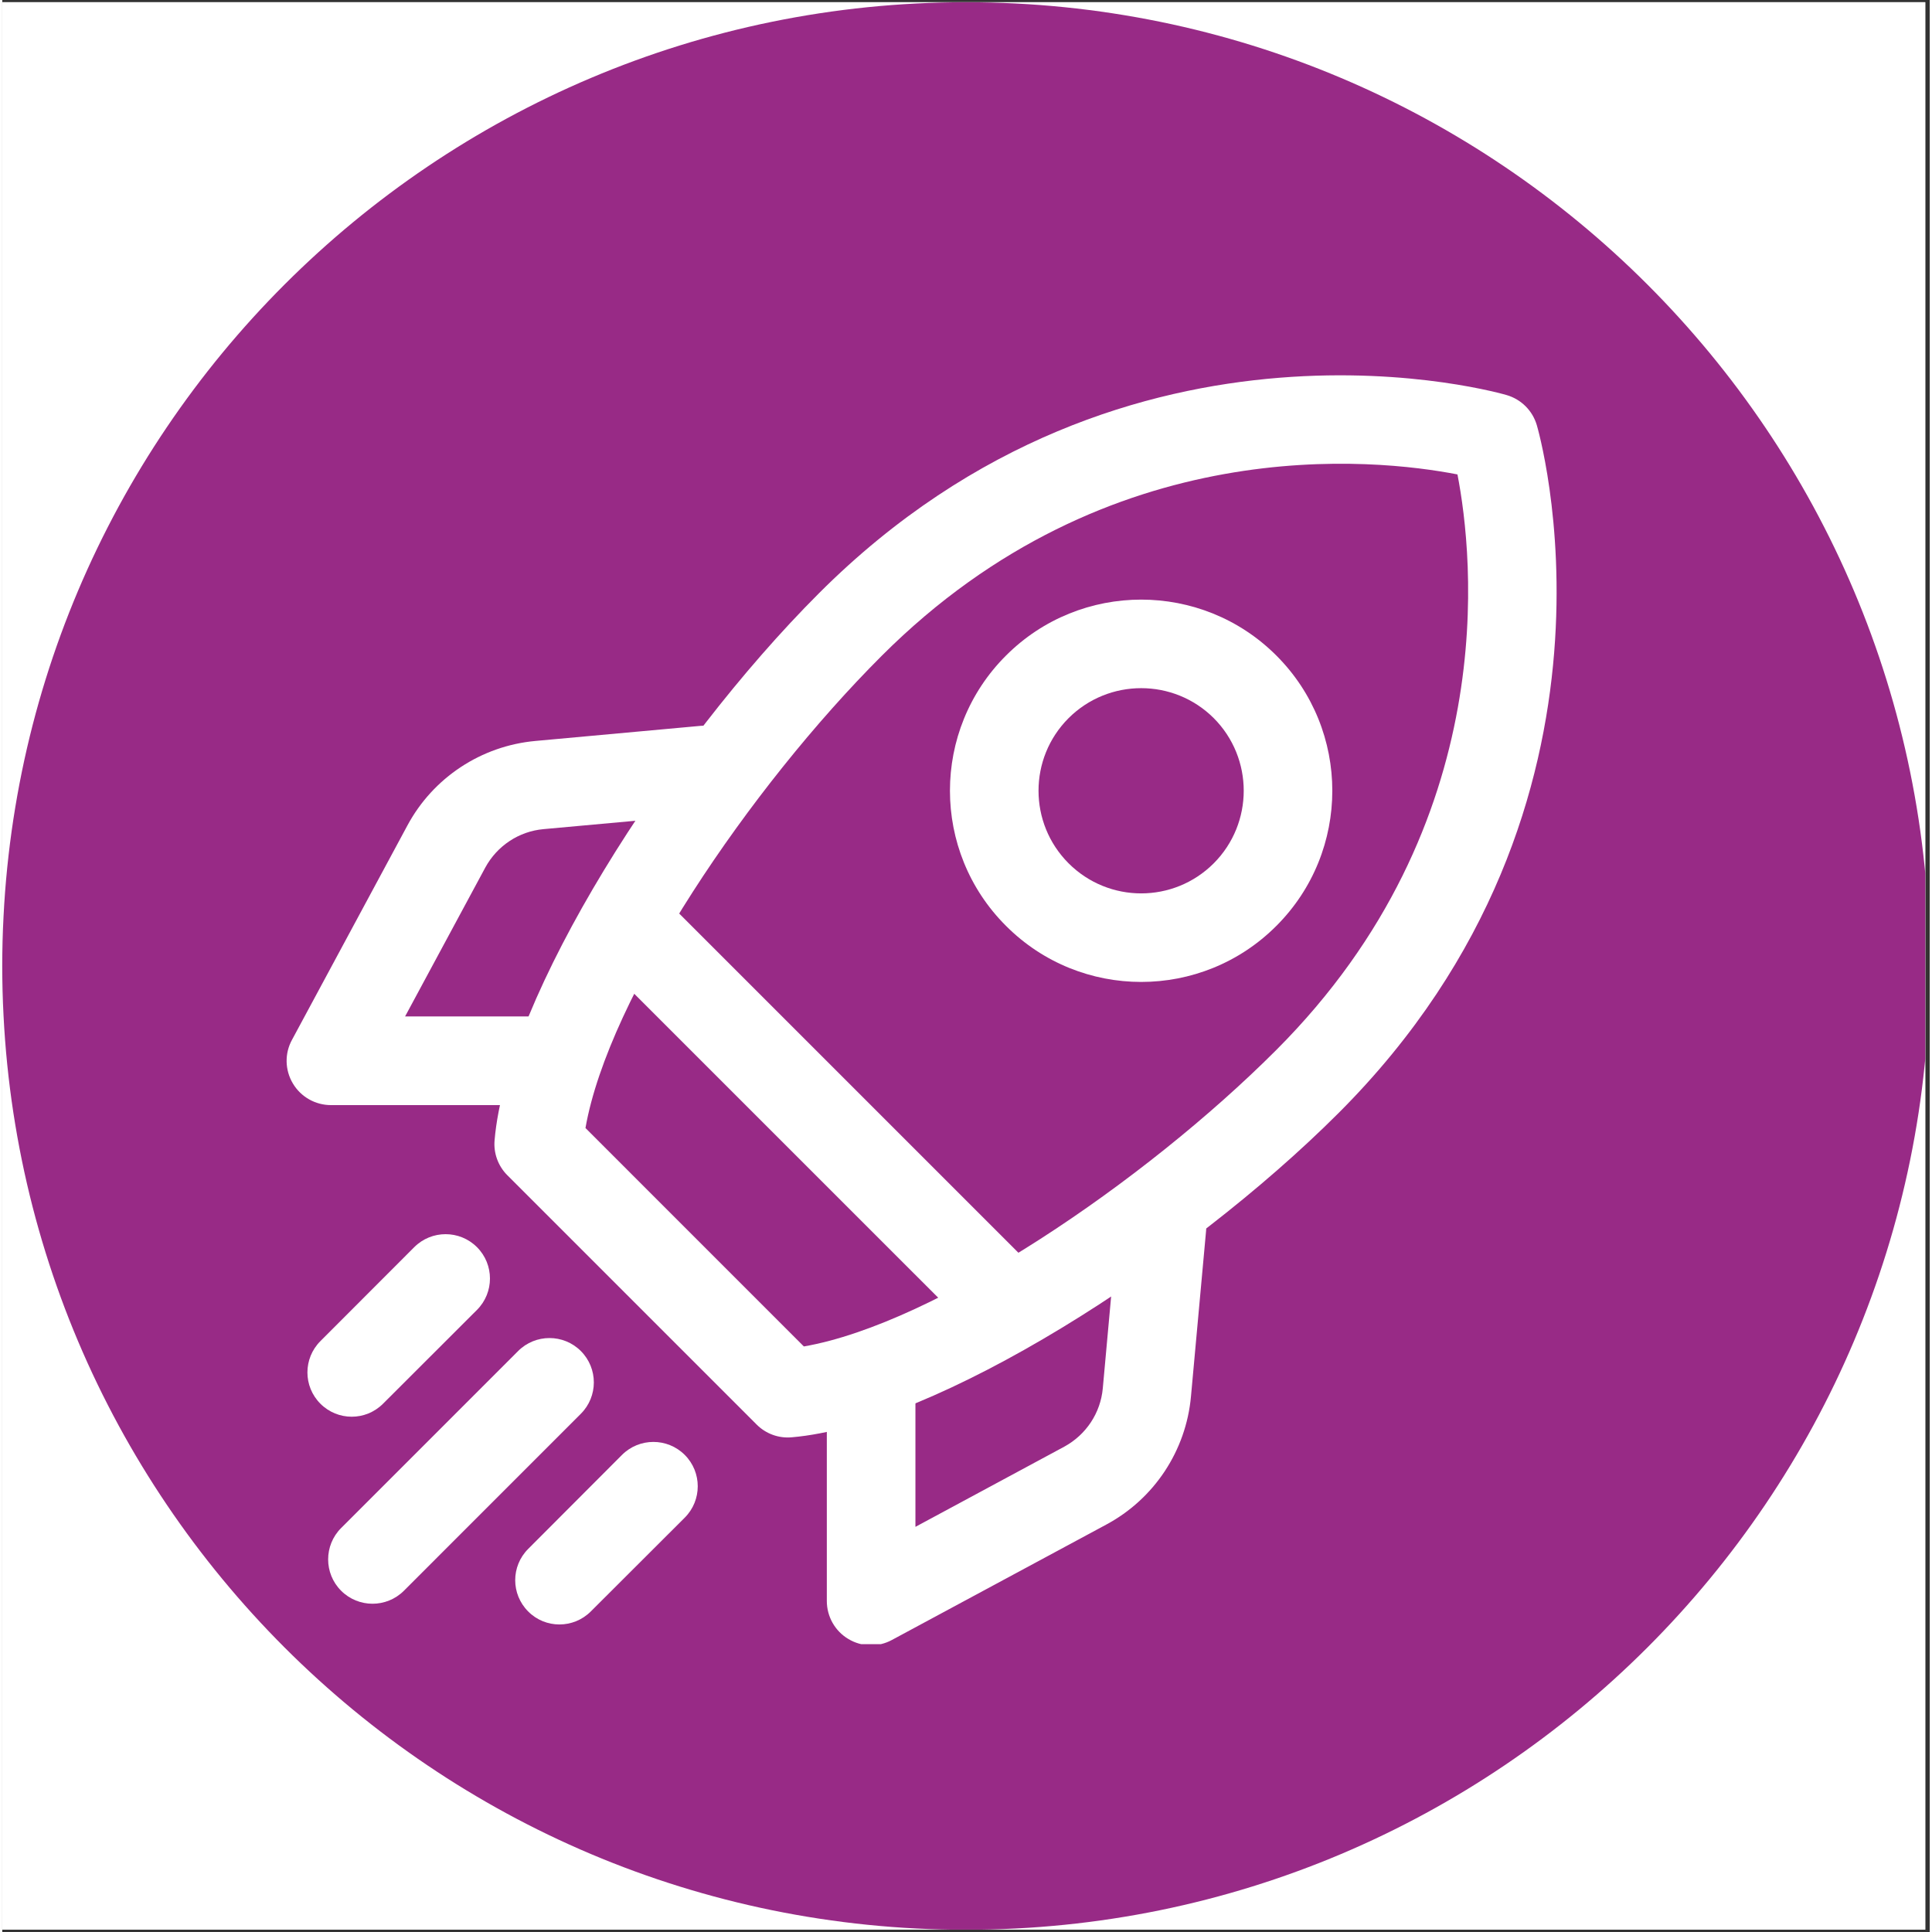
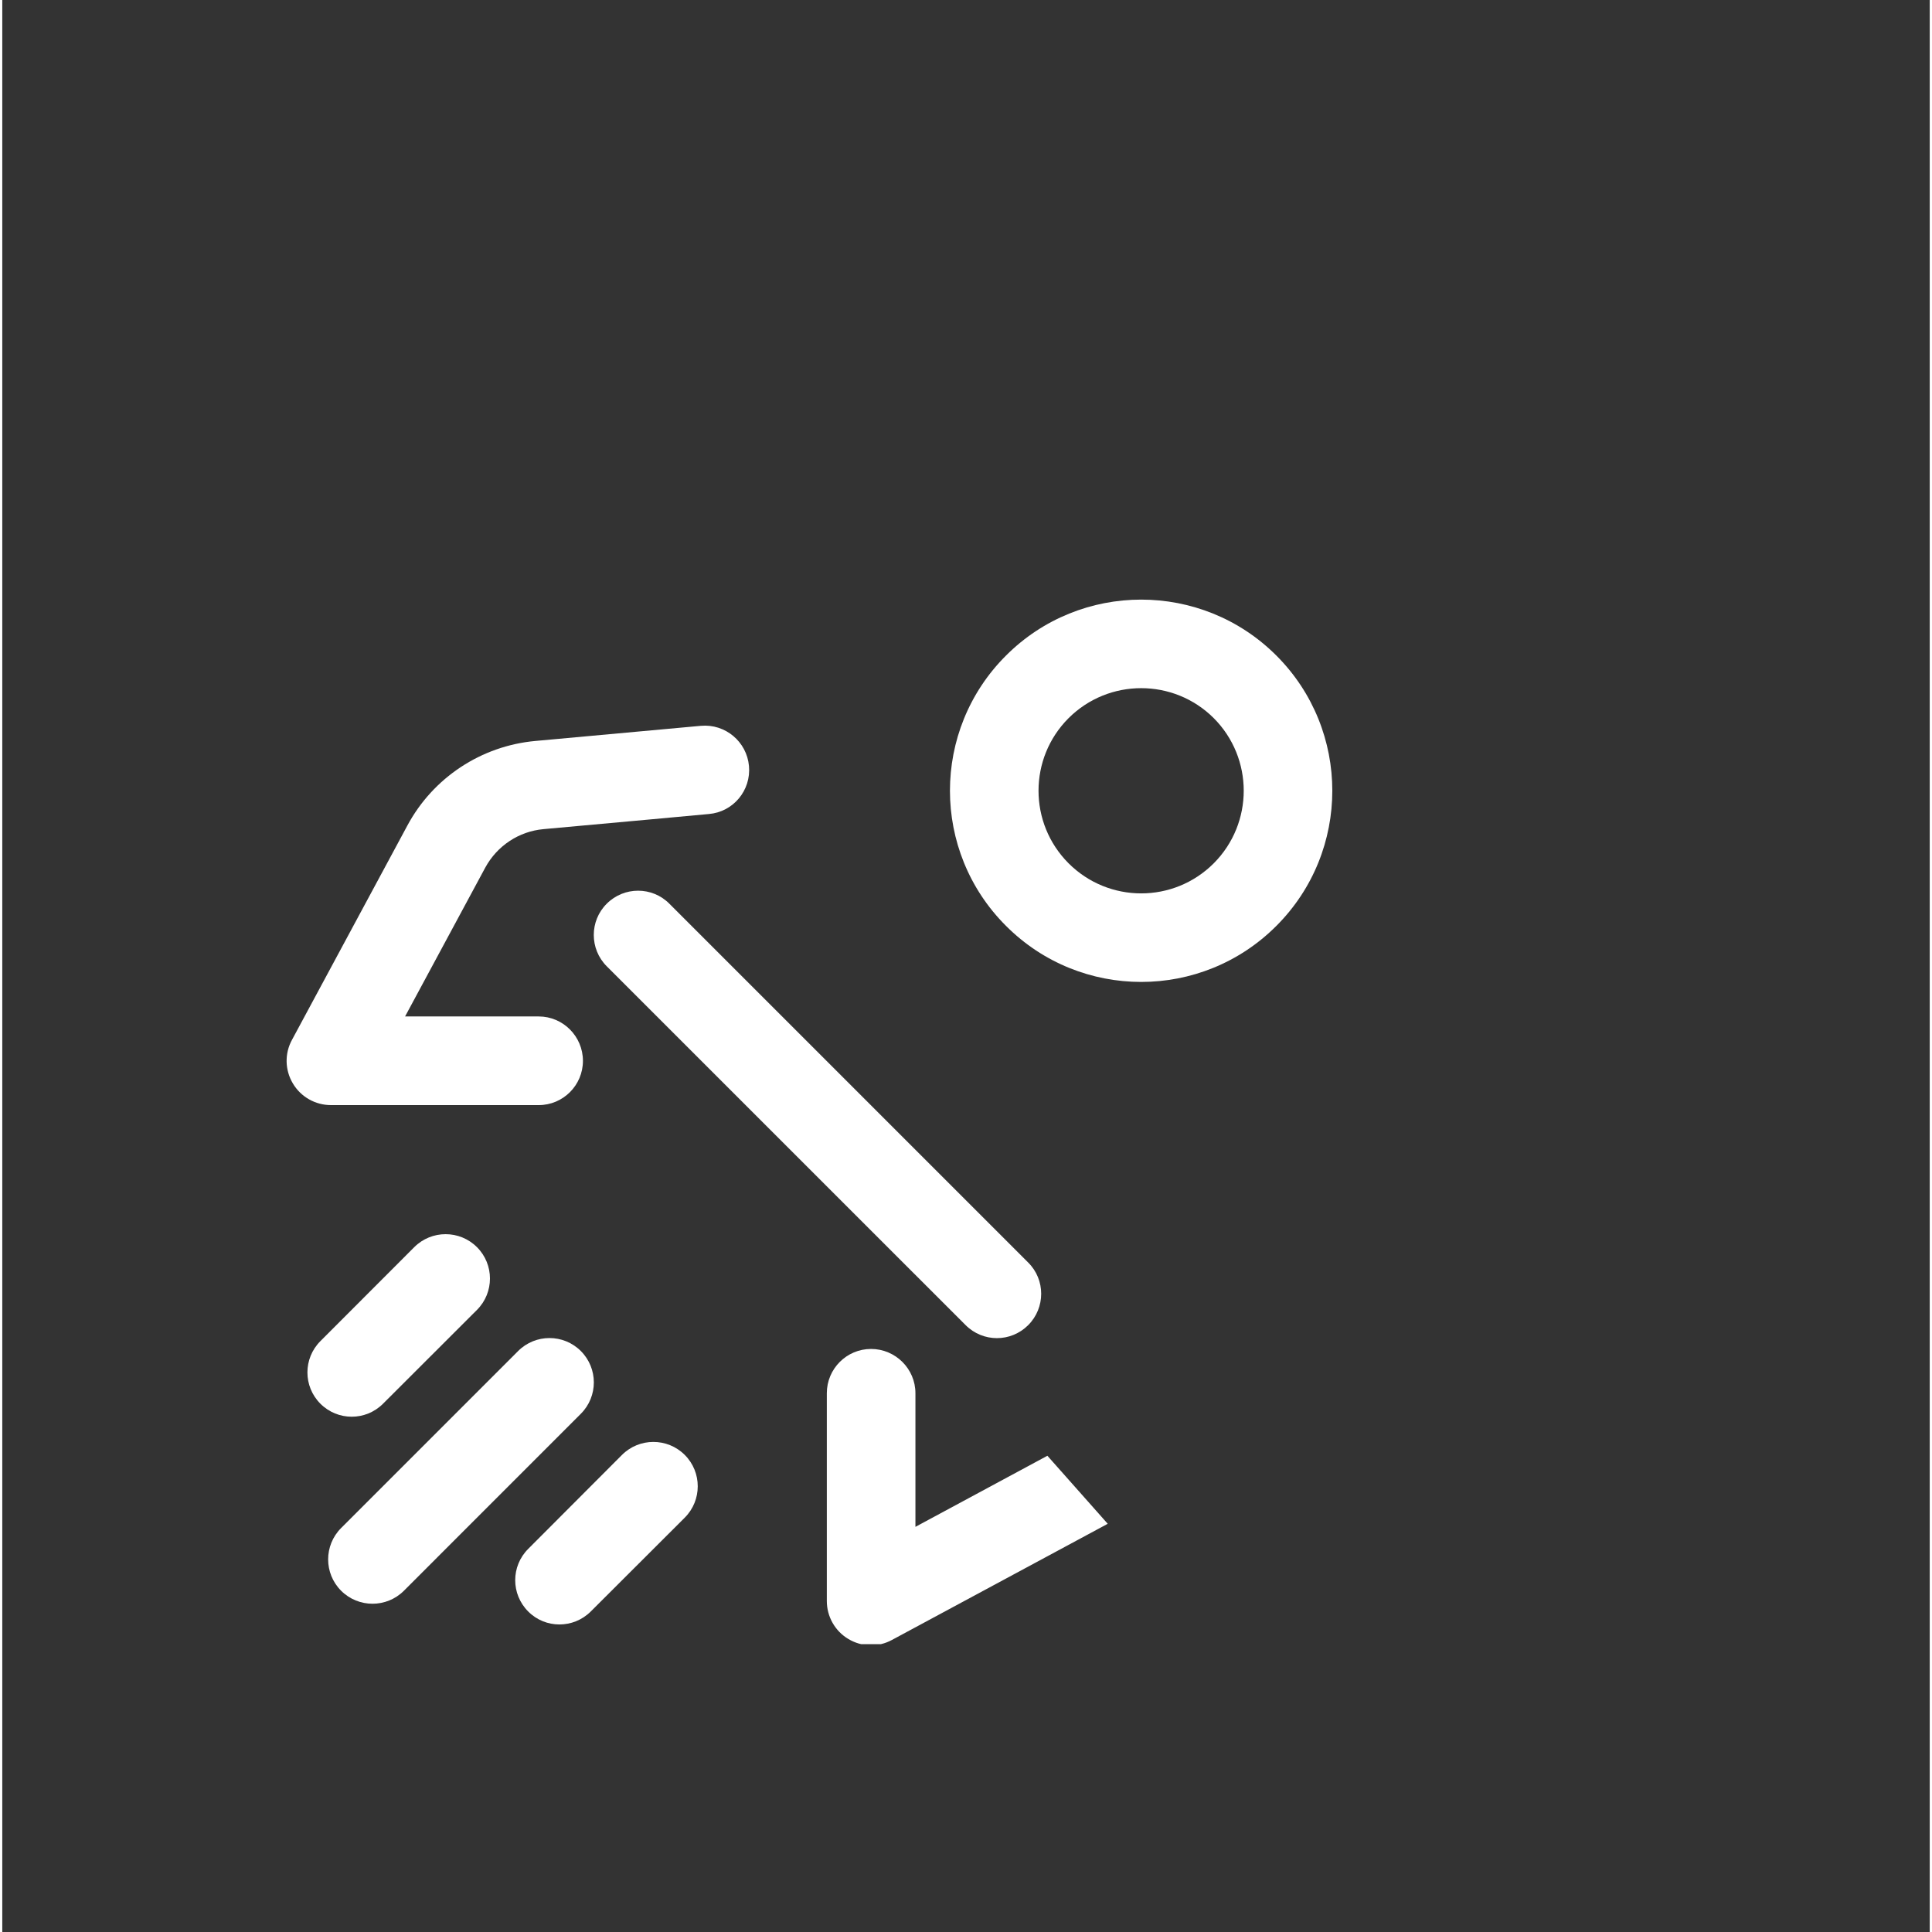
<svg xmlns="http://www.w3.org/2000/svg" width="68" zoomAndPan="magnify" viewBox="0 0 50.88 51" height="68" preserveAspectRatio="xMidYMid meet" version="1.0">
  <rect x="0" y="0" width="50.88" height="51" fill="#333333" stroke="none" />
  <defs>
    <clipPath id="cc80eeaf80">
-       <path d="M 0 0.059 L 50.762 0.059 L 50.762 50.938 L 0 50.938 Z M 0 0.059 " clip-rule="nonzero" />
-     </clipPath>
+       </clipPath>
    <clipPath id="29dda5325c">
-       <path d="M 0 0.059 L 50.762 0.059 L 50.762 50.938 L 0 50.938 Z M 0 0.059 " clip-rule="nonzero" />
-     </clipPath>
+       </clipPath>
    <clipPath id="9f1eafae53">
      <path d="M 25.441 0.059 C 11.391 0.059 0 11.449 0 25.5 C 0 39.551 11.391 50.941 25.441 50.941 C 39.488 50.941 50.879 39.551 50.879 25.5 C 50.879 11.449 39.488 0.059 25.441 0.059 Z M 25.441 0.059 " clip-rule="nonzero" />
    </clipPath>
    <clipPath id="68b78969c2">
-       <path d="M 21 31 L 32 31 L 32 43.402 L 21 43.402 Z M 21 31 " clip-rule="nonzero" />
+       <path d="M 21 31 L 32 43.402 L 21 43.402 Z M 21 31 " clip-rule="nonzero" />
    </clipPath>
    <clipPath id="3166a32225">
      <path d="M 7.43 19 L 20 19 L 20 30 L 7.43 30 Z M 7.43 19 " clip-rule="nonzero" />
    </clipPath>
  </defs>
  <g clip-path="url(#cc80eeaf80)">
    <path fill="#ffffff" d="M 0 0.059 L 50.879 0.059 L 50.879 50.941 L 0 50.941 Z M 0 0.059 " fill-opacity="1" fill-rule="nonzero" />
-     <path fill="#ffffff" d="M 0 0.059 L 50.879 0.059 L 50.879 50.941 L 0 50.941 Z M 0 0.059 " fill-opacity="1" fill-rule="nonzero" />
  </g>
  <g clip-path="url(#29dda5325c)">
    <g clip-path="url(#9f1eafae53)">
-       <path fill="#982a86" d="M 0 0.059 L 50.879 0.059 L 50.879 50.941 L 0 50.941 Z M 0 0.059 " fill-opacity="1" fill-rule="nonzero" />
-     </g>
+       </g>
  </g>
-   <path fill="#ffffff" d="M 40.508 11.223 C 40.395 10.84 40.098 10.543 39.715 10.43 C 39.715 10.43 29.754 7.465 21.559 15.66 C 17.52 19.699 13.316 26.309 12.996 30.098 C 12.965 30.441 13.09 30.781 13.332 31.023 L 19.914 37.605 C 20.156 37.848 20.496 37.973 20.84 37.941 C 24.629 37.621 31.238 33.418 35.277 29.379 C 43.473 21.184 40.508 11.223 40.508 11.223 Z M 38.414 12.527 C 38.828 14.668 39.621 21.727 33.625 27.723 C 30.148 31.203 24.641 34.938 21.16 35.543 C 21.16 35.543 15.395 29.777 15.395 29.777 C 16.004 26.297 19.734 20.789 23.215 17.312 C 29.211 11.316 36.273 12.109 38.41 12.523 Z M 38.414 12.527 " fill-opacity="1" fill-rule="evenodd" />
  <path fill="#ffffff" d="M 33.633 17.305 C 31.664 15.336 28.465 15.336 26.496 17.305 C 24.523 19.273 24.523 22.473 26.496 24.441 C 28.465 26.414 31.664 26.414 33.633 24.441 C 35.602 22.473 35.602 19.273 33.633 17.305 Z M 31.98 18.957 C 33.035 20.016 33.035 21.73 31.98 22.789 C 30.922 23.848 29.207 23.848 28.148 22.789 C 27.09 21.73 27.09 20.016 28.148 18.957 C 29.207 17.902 30.922 17.902 31.98 18.957 Z M 31.98 18.957 " fill-opacity="1" fill-rule="evenodd" />
  <path fill="#ffffff" d="M 27.082 33.328 L 17.609 23.855 C 17.156 23.398 16.414 23.398 15.957 23.855 C 15.5 24.309 15.5 25.051 15.957 25.508 L 25.43 34.98 C 25.887 35.438 26.625 35.438 27.082 34.98 C 27.539 34.523 27.539 33.781 27.082 33.328 Z M 27.082 33.328 " fill-opacity="1" fill-rule="evenodd" />
  <g clip-path="url(#68b78969c2)">
    <path fill="#ffffff" d="M 29.449 32.285 C 29.449 32.285 29.211 34.863 29.051 36.648 C 28.992 37.301 28.609 37.875 28.035 38.188 L 24.105 40.305 C 24.105 40.305 24.105 36.777 24.105 36.777 C 24.105 36.133 23.578 35.609 22.934 35.609 C 22.289 35.609 21.766 36.133 21.766 36.777 L 21.766 42.262 C 21.766 42.672 21.98 43.055 22.336 43.266 C 22.688 43.477 23.125 43.488 23.488 43.289 C 23.488 43.289 27.055 41.371 29.141 40.246 C 30.41 39.566 31.25 38.293 31.379 36.859 C 31.543 35.074 31.777 32.496 31.777 32.496 C 31.836 31.852 31.359 31.285 30.719 31.227 C 30.074 31.168 29.504 31.641 29.449 32.285 Z M 29.449 32.285 " fill-opacity="1" fill-rule="evenodd" />
  </g>
  <g clip-path="url(#3166a32225)">
    <path fill="#ffffff" d="M 18.441 19.16 C 18.441 19.16 15.863 19.395 14.078 19.559 C 12.645 19.688 11.371 20.527 10.691 21.797 C 9.566 23.883 7.648 27.449 7.648 27.449 C 7.449 27.812 7.461 28.25 7.672 28.602 C 7.883 28.957 8.266 29.172 8.676 29.172 L 14.16 29.172 C 14.805 29.172 15.328 28.648 15.328 28.004 C 15.328 27.359 14.805 26.832 14.16 26.832 L 10.633 26.832 L 12.75 22.902 C 13.062 22.328 13.637 21.945 14.289 21.887 C 16.074 21.727 18.652 21.488 18.652 21.488 C 19.297 21.434 19.77 20.863 19.711 20.219 C 19.652 19.578 19.086 19.102 18.441 19.16 Z M 18.441 19.16 " fill-opacity="1" fill-rule="evenodd" />
  </g>
  <path fill="#ffffff" d="M 10.875 32.922 L 8.398 35.402 C 7.941 35.859 7.941 36.598 8.398 37.055 C 8.855 37.512 9.594 37.512 10.051 37.055 L 12.531 34.578 C 12.988 34.121 12.988 33.379 12.531 32.922 C 12.074 32.465 11.332 32.465 10.875 32.922 Z M 10.875 32.922 " fill-opacity="1" fill-rule="evenodd" />
  <path fill="#ffffff" d="M 13.617 35.664 L 8.945 40.336 C 8.488 40.793 8.488 41.535 8.945 41.992 C 9.402 42.449 10.145 42.449 10.602 41.992 L 15.273 37.32 C 15.73 36.863 15.73 36.121 15.273 35.664 C 14.816 35.207 14.074 35.207 13.617 35.664 Z M 13.617 35.664 " fill-opacity="1" fill-rule="evenodd" />
  <path fill="#ffffff" d="M 16.359 38.406 L 13.883 40.887 C 13.426 41.344 13.426 42.082 13.883 42.539 C 14.336 42.996 15.078 42.996 15.535 42.539 L 18.016 40.062 C 18.473 39.605 18.473 38.863 18.016 38.406 C 17.559 37.949 16.816 37.949 16.359 38.406 Z M 16.359 38.406 " fill-opacity="1" fill-rule="evenodd" />
</svg>